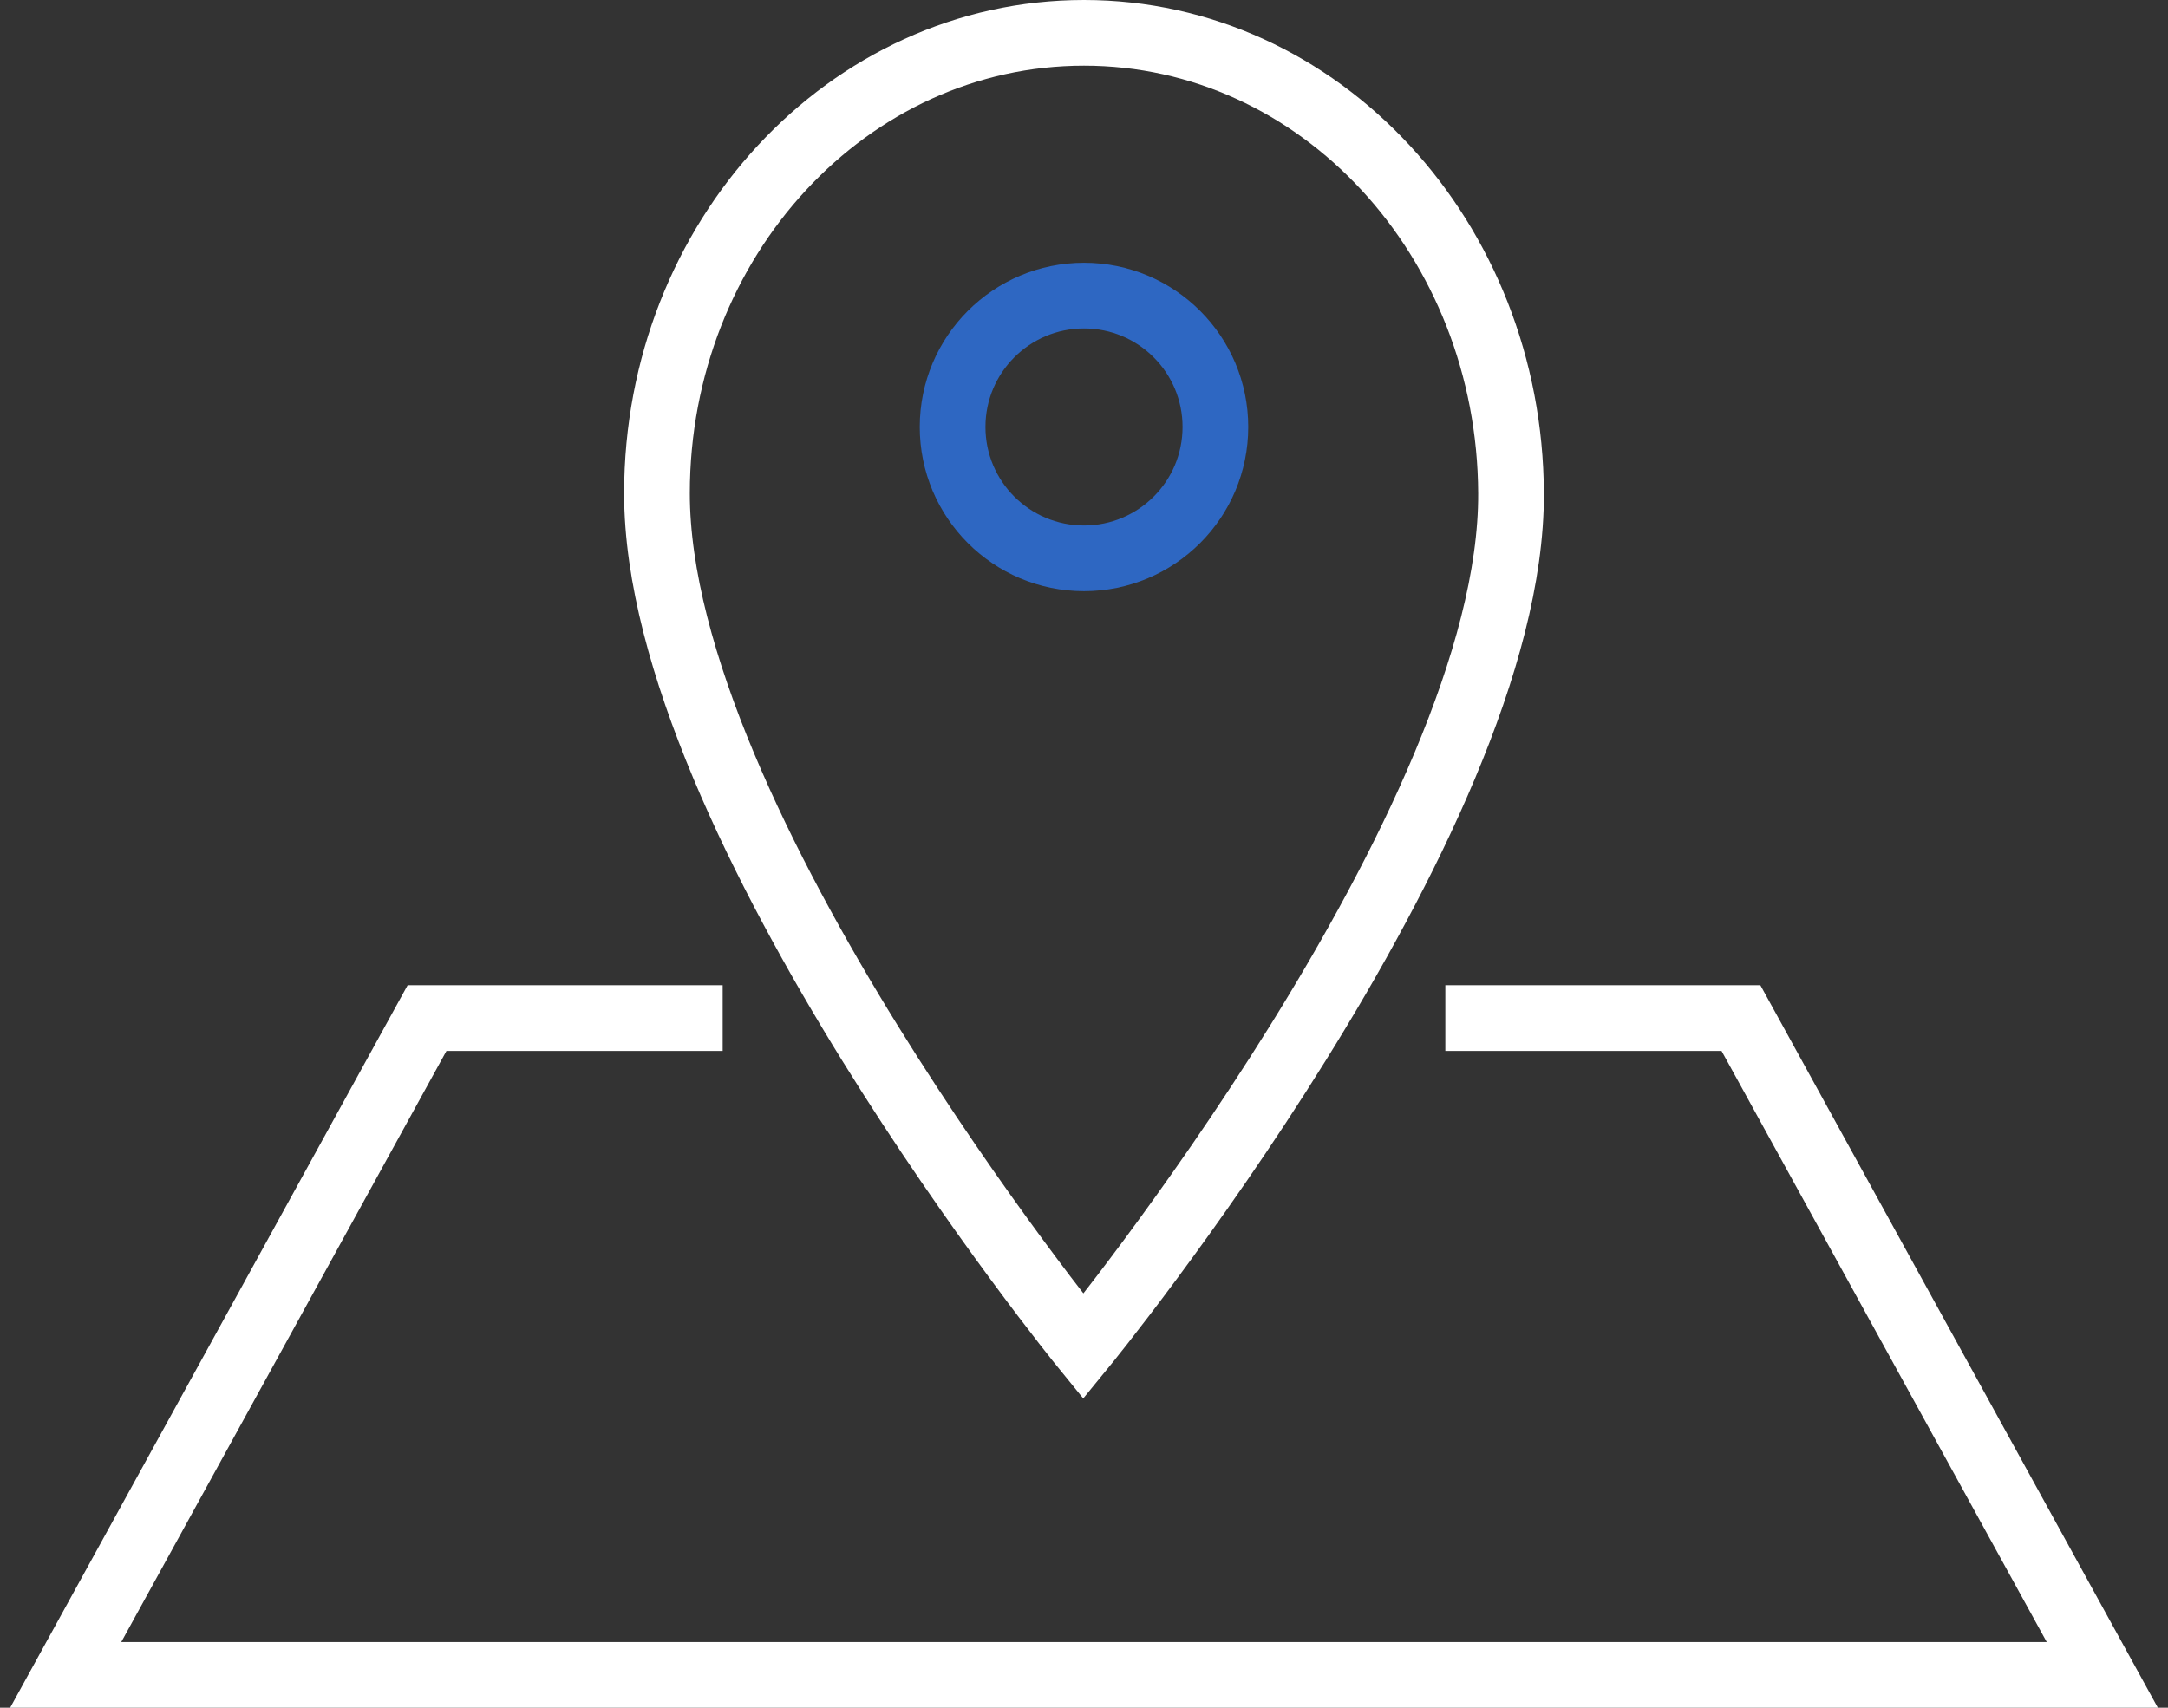
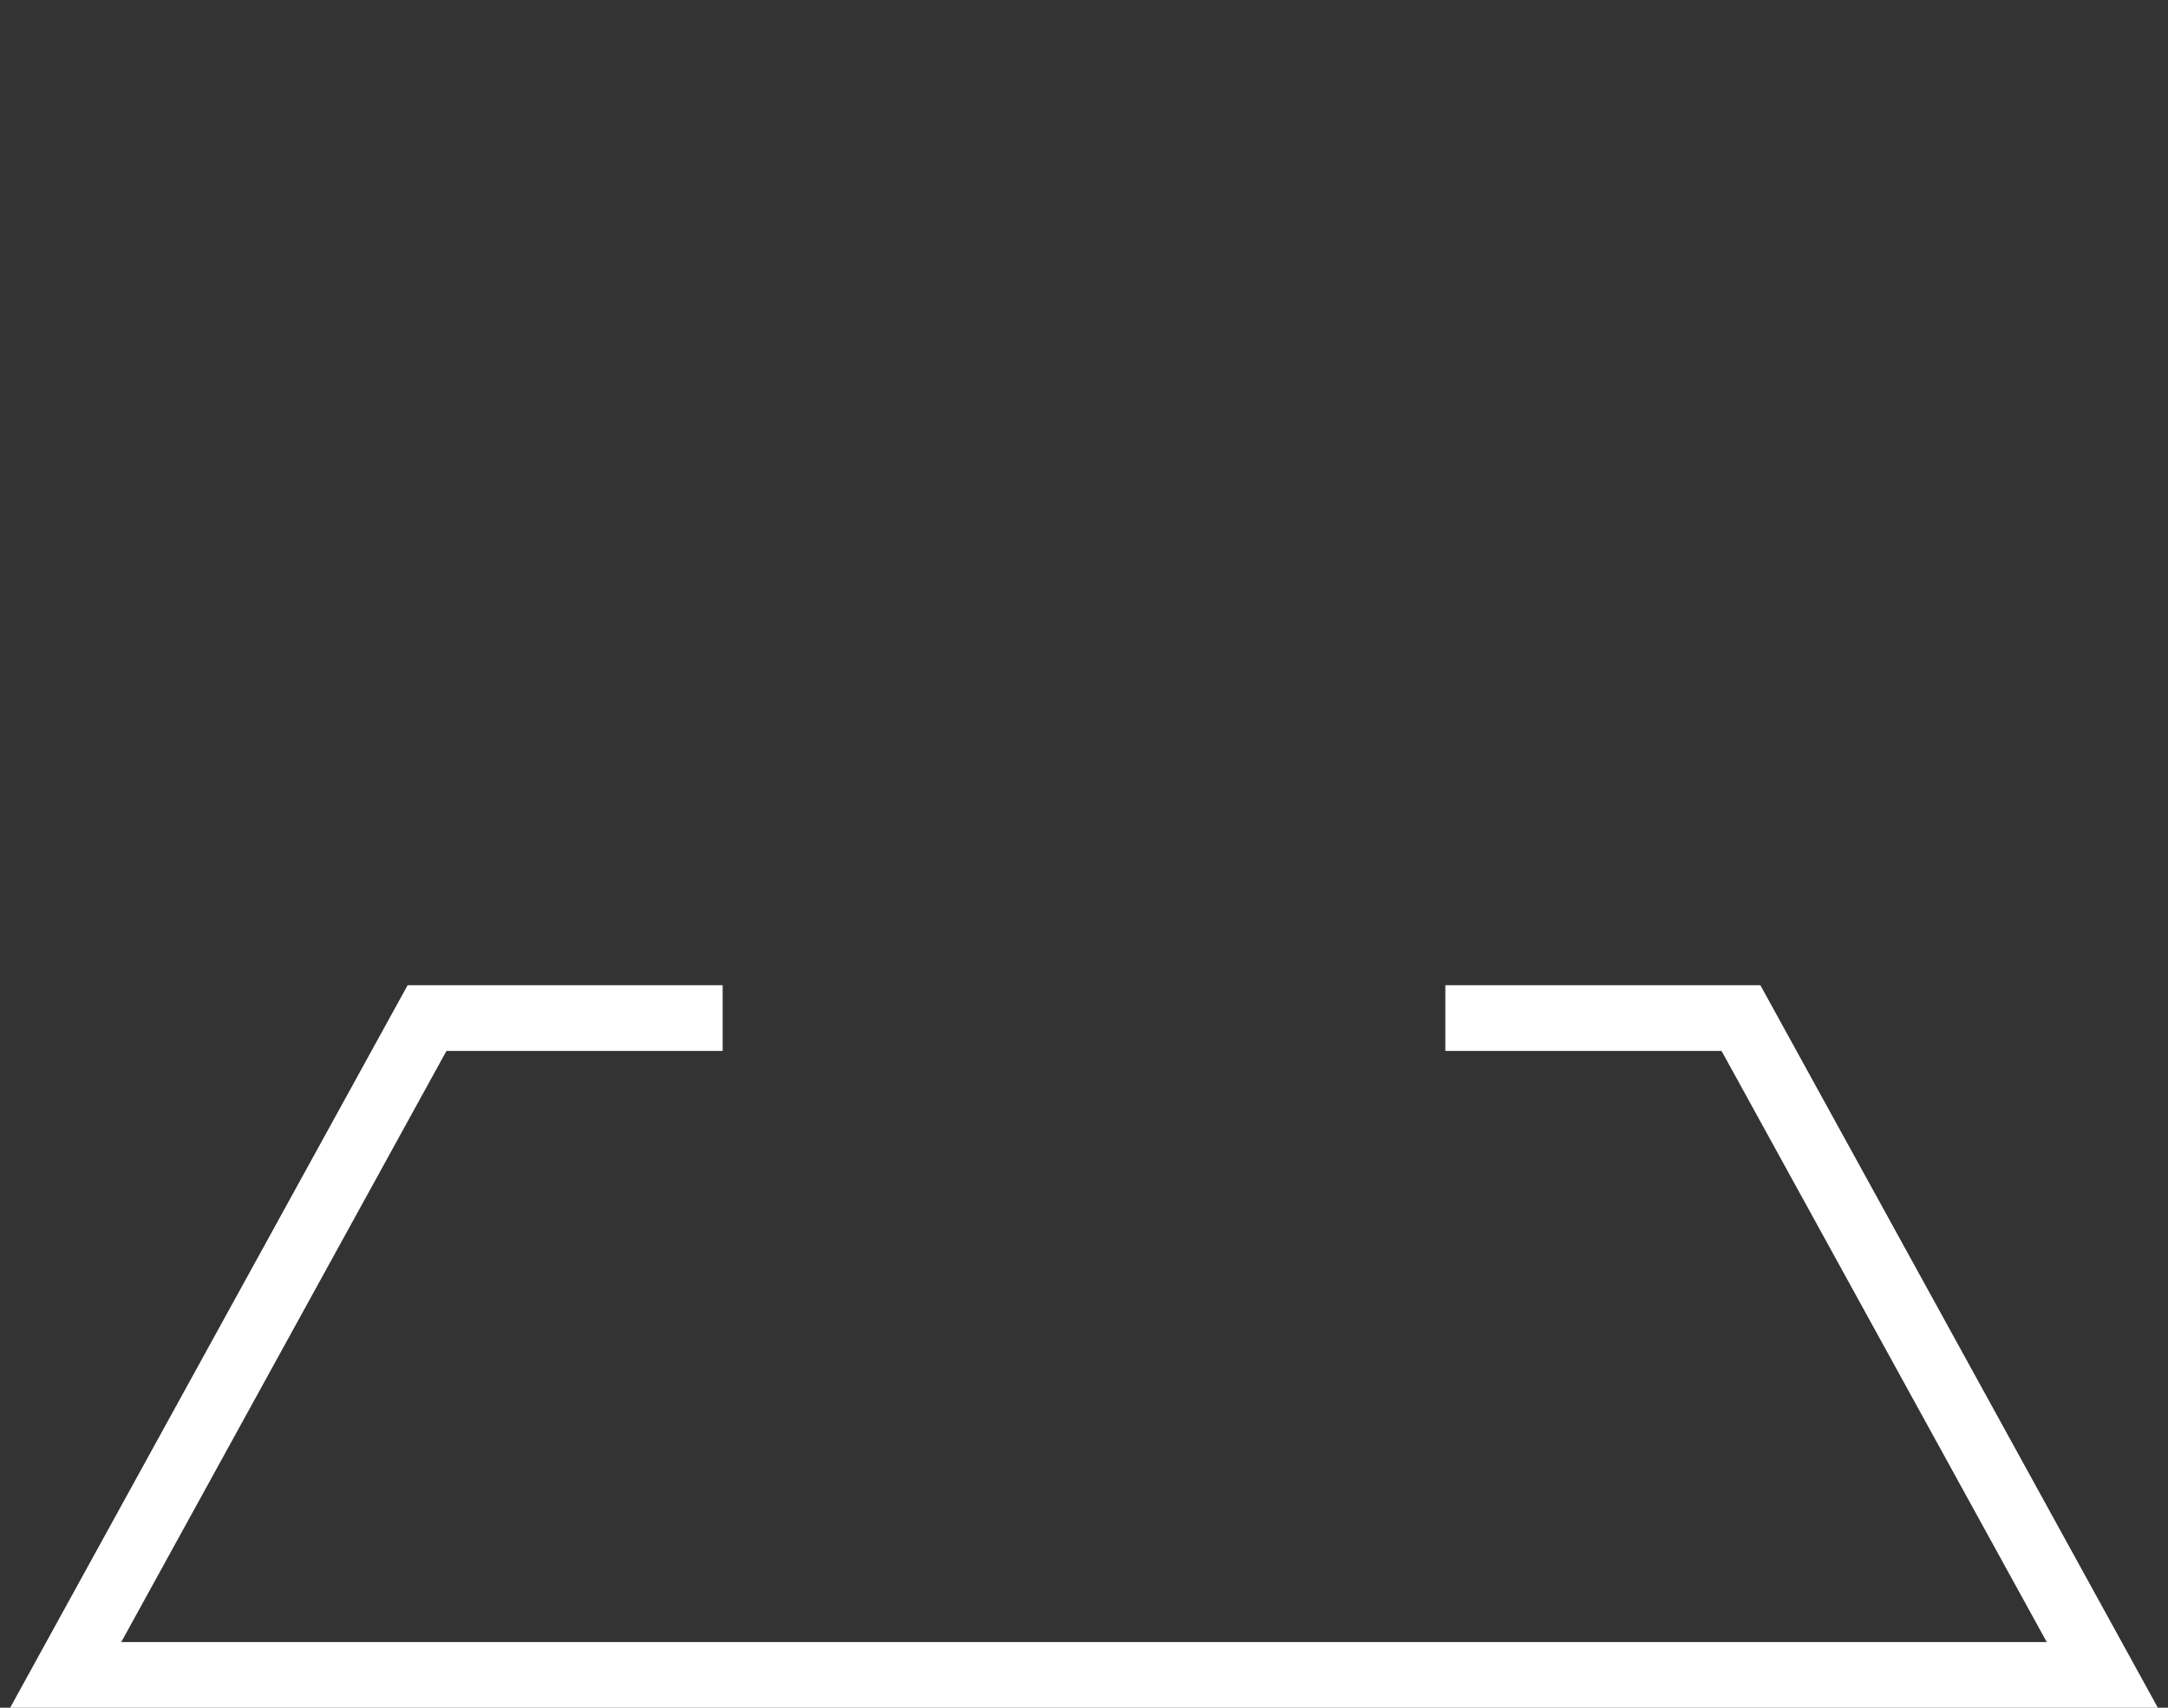
<svg xmlns="http://www.w3.org/2000/svg" width="66" height="52" viewBox="0 0 66 52" fill="none">
  <rect x="0" y="0" width="66" height="52" fill="#333333" stroke="none" />
-   <path d="M33 17.001C35.209 17.001 37 15.21 37 13.001C37 10.792 35.209 9.001 33 9.001C30.791 9.001 29 10.792 29 13.001C29 15.21 30.791 17.001 33 17.001Z" stroke="#2E67C2" stroke-width="2" stroke-miterlimit="10" />
-   <path d="M46 15.023C45.968 7.276 40.181 1 33 1C25.819 1 20 7.276 20 15.023C20 25.046 32.979 41 32.979 41C32.979 41 46.043 25.046 46 15.023Z" stroke="white" stroke-width="2" stroke-miterlimit="10" />
  <path d="M22 31H13L2 51H33H64L53 31H44" stroke="white" stroke-width="2" stroke-miterlimit="10" />
</svg>